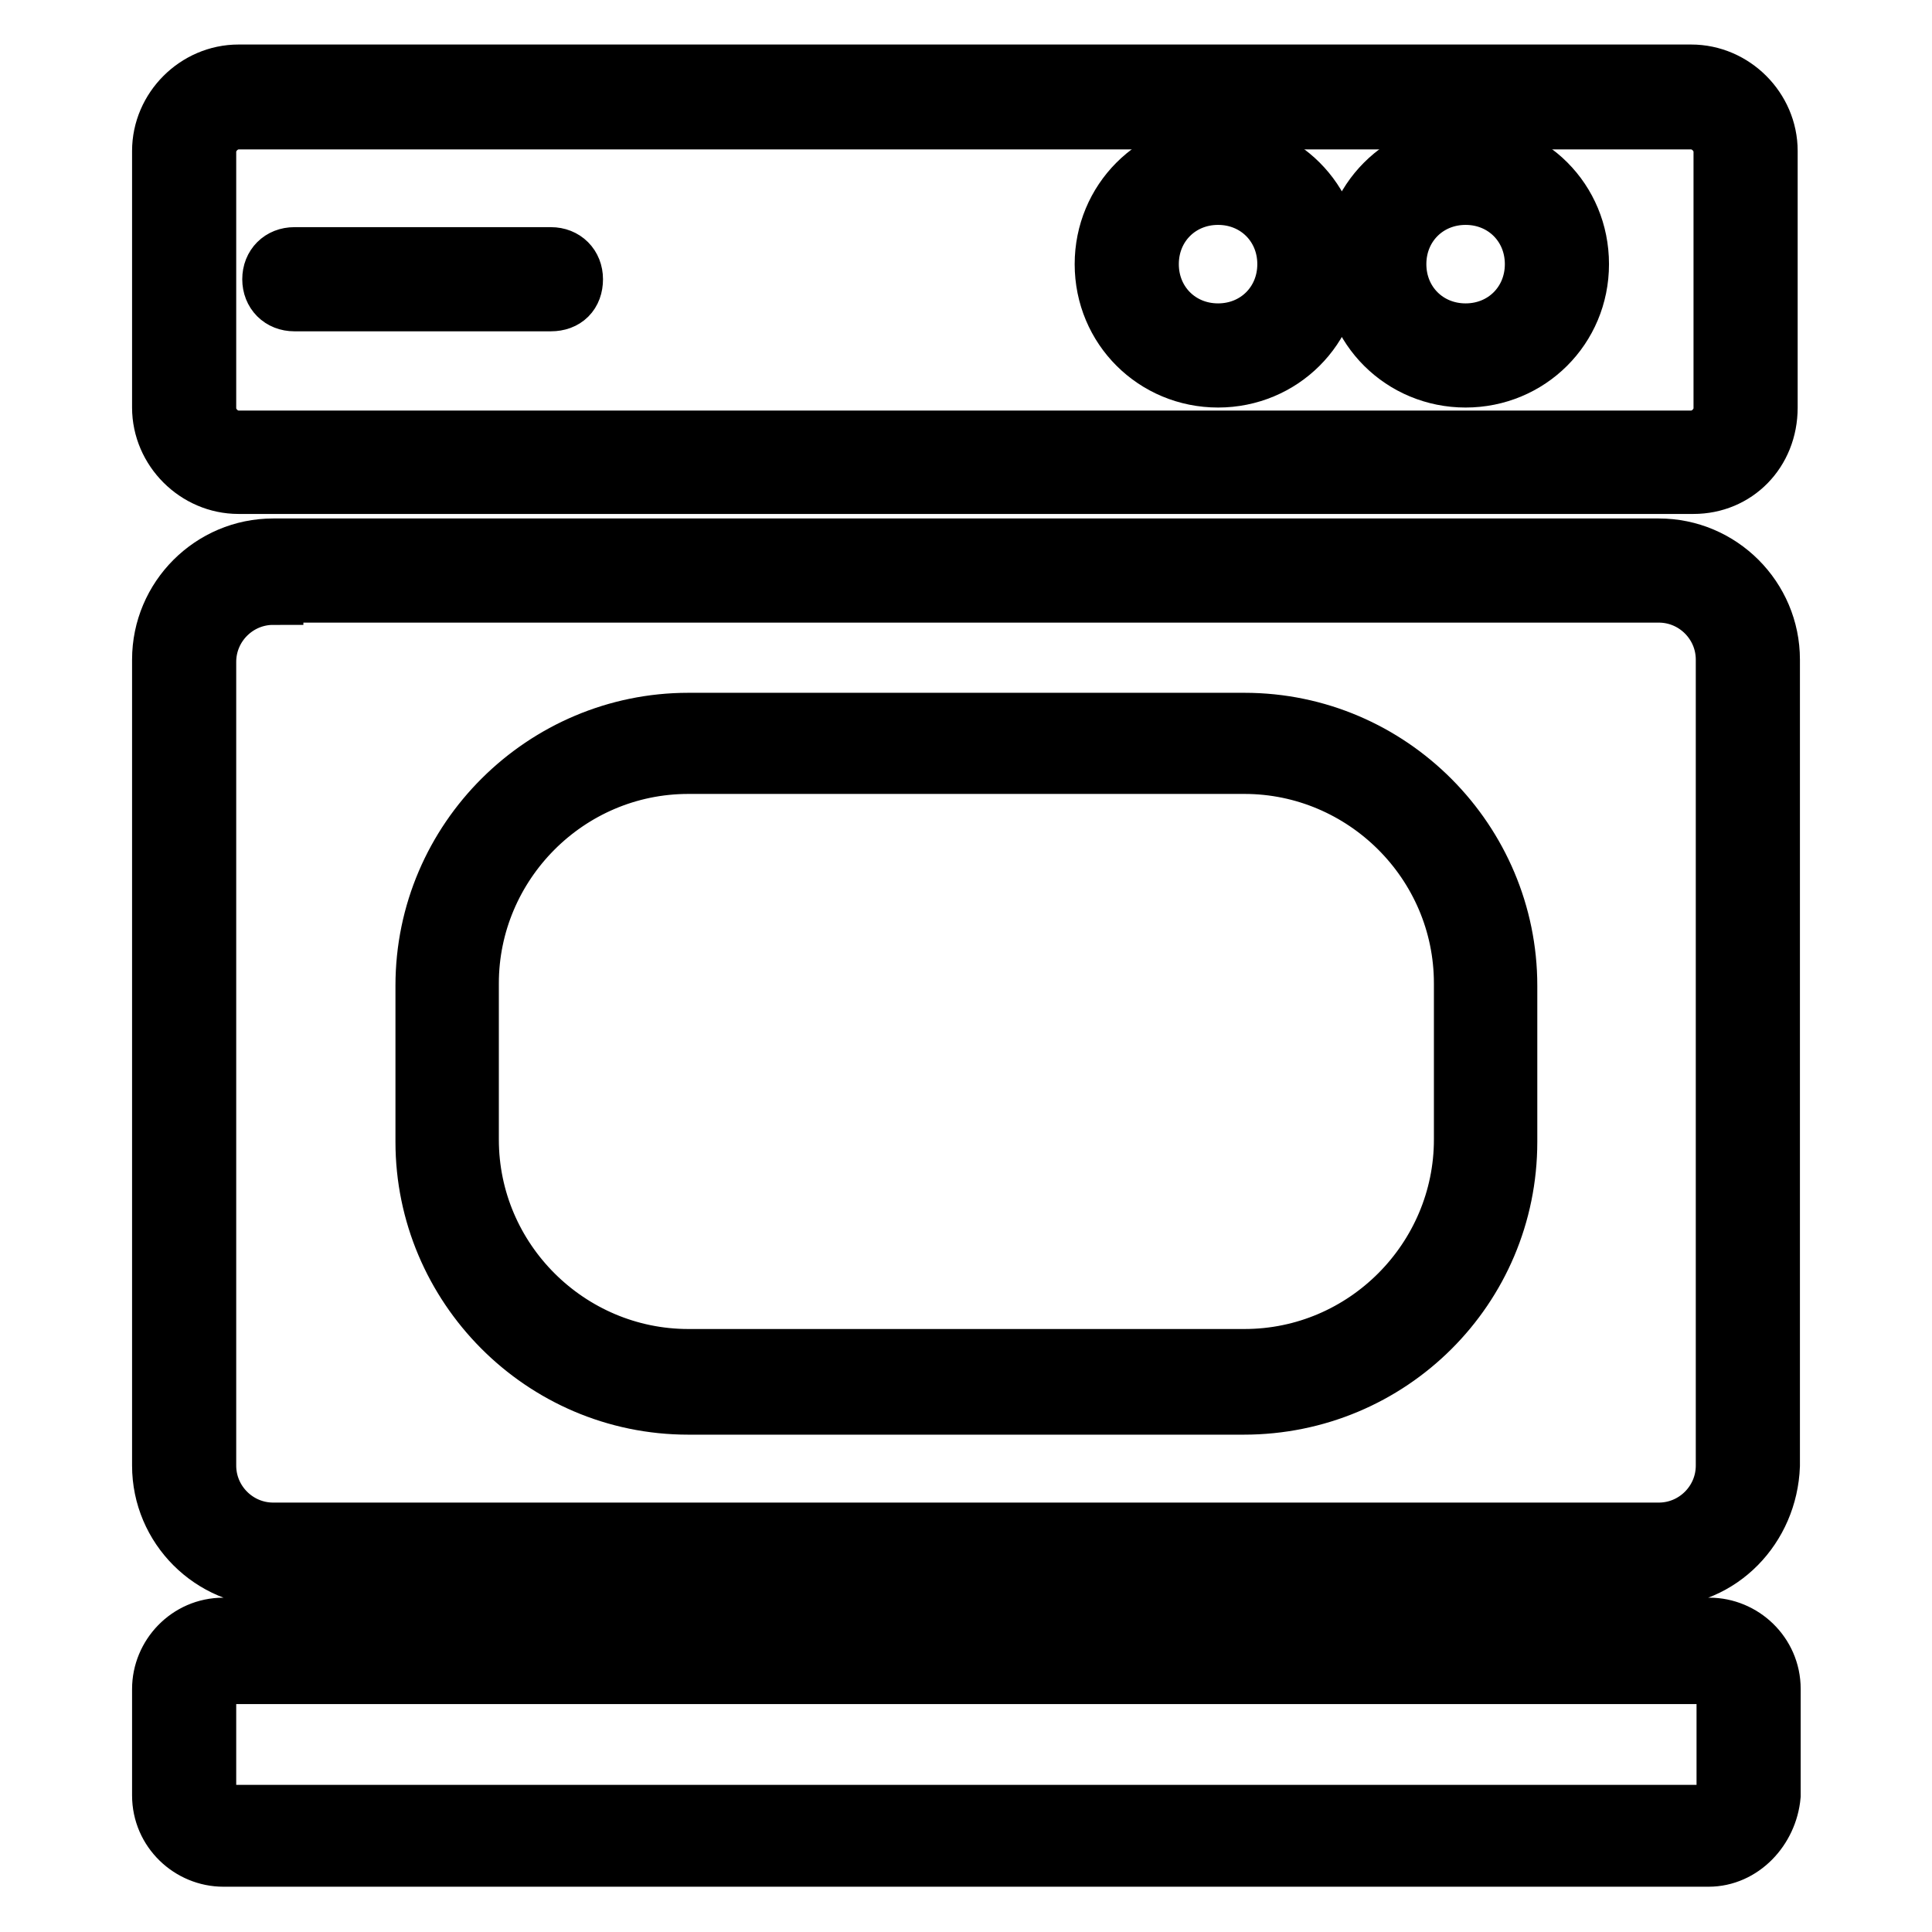
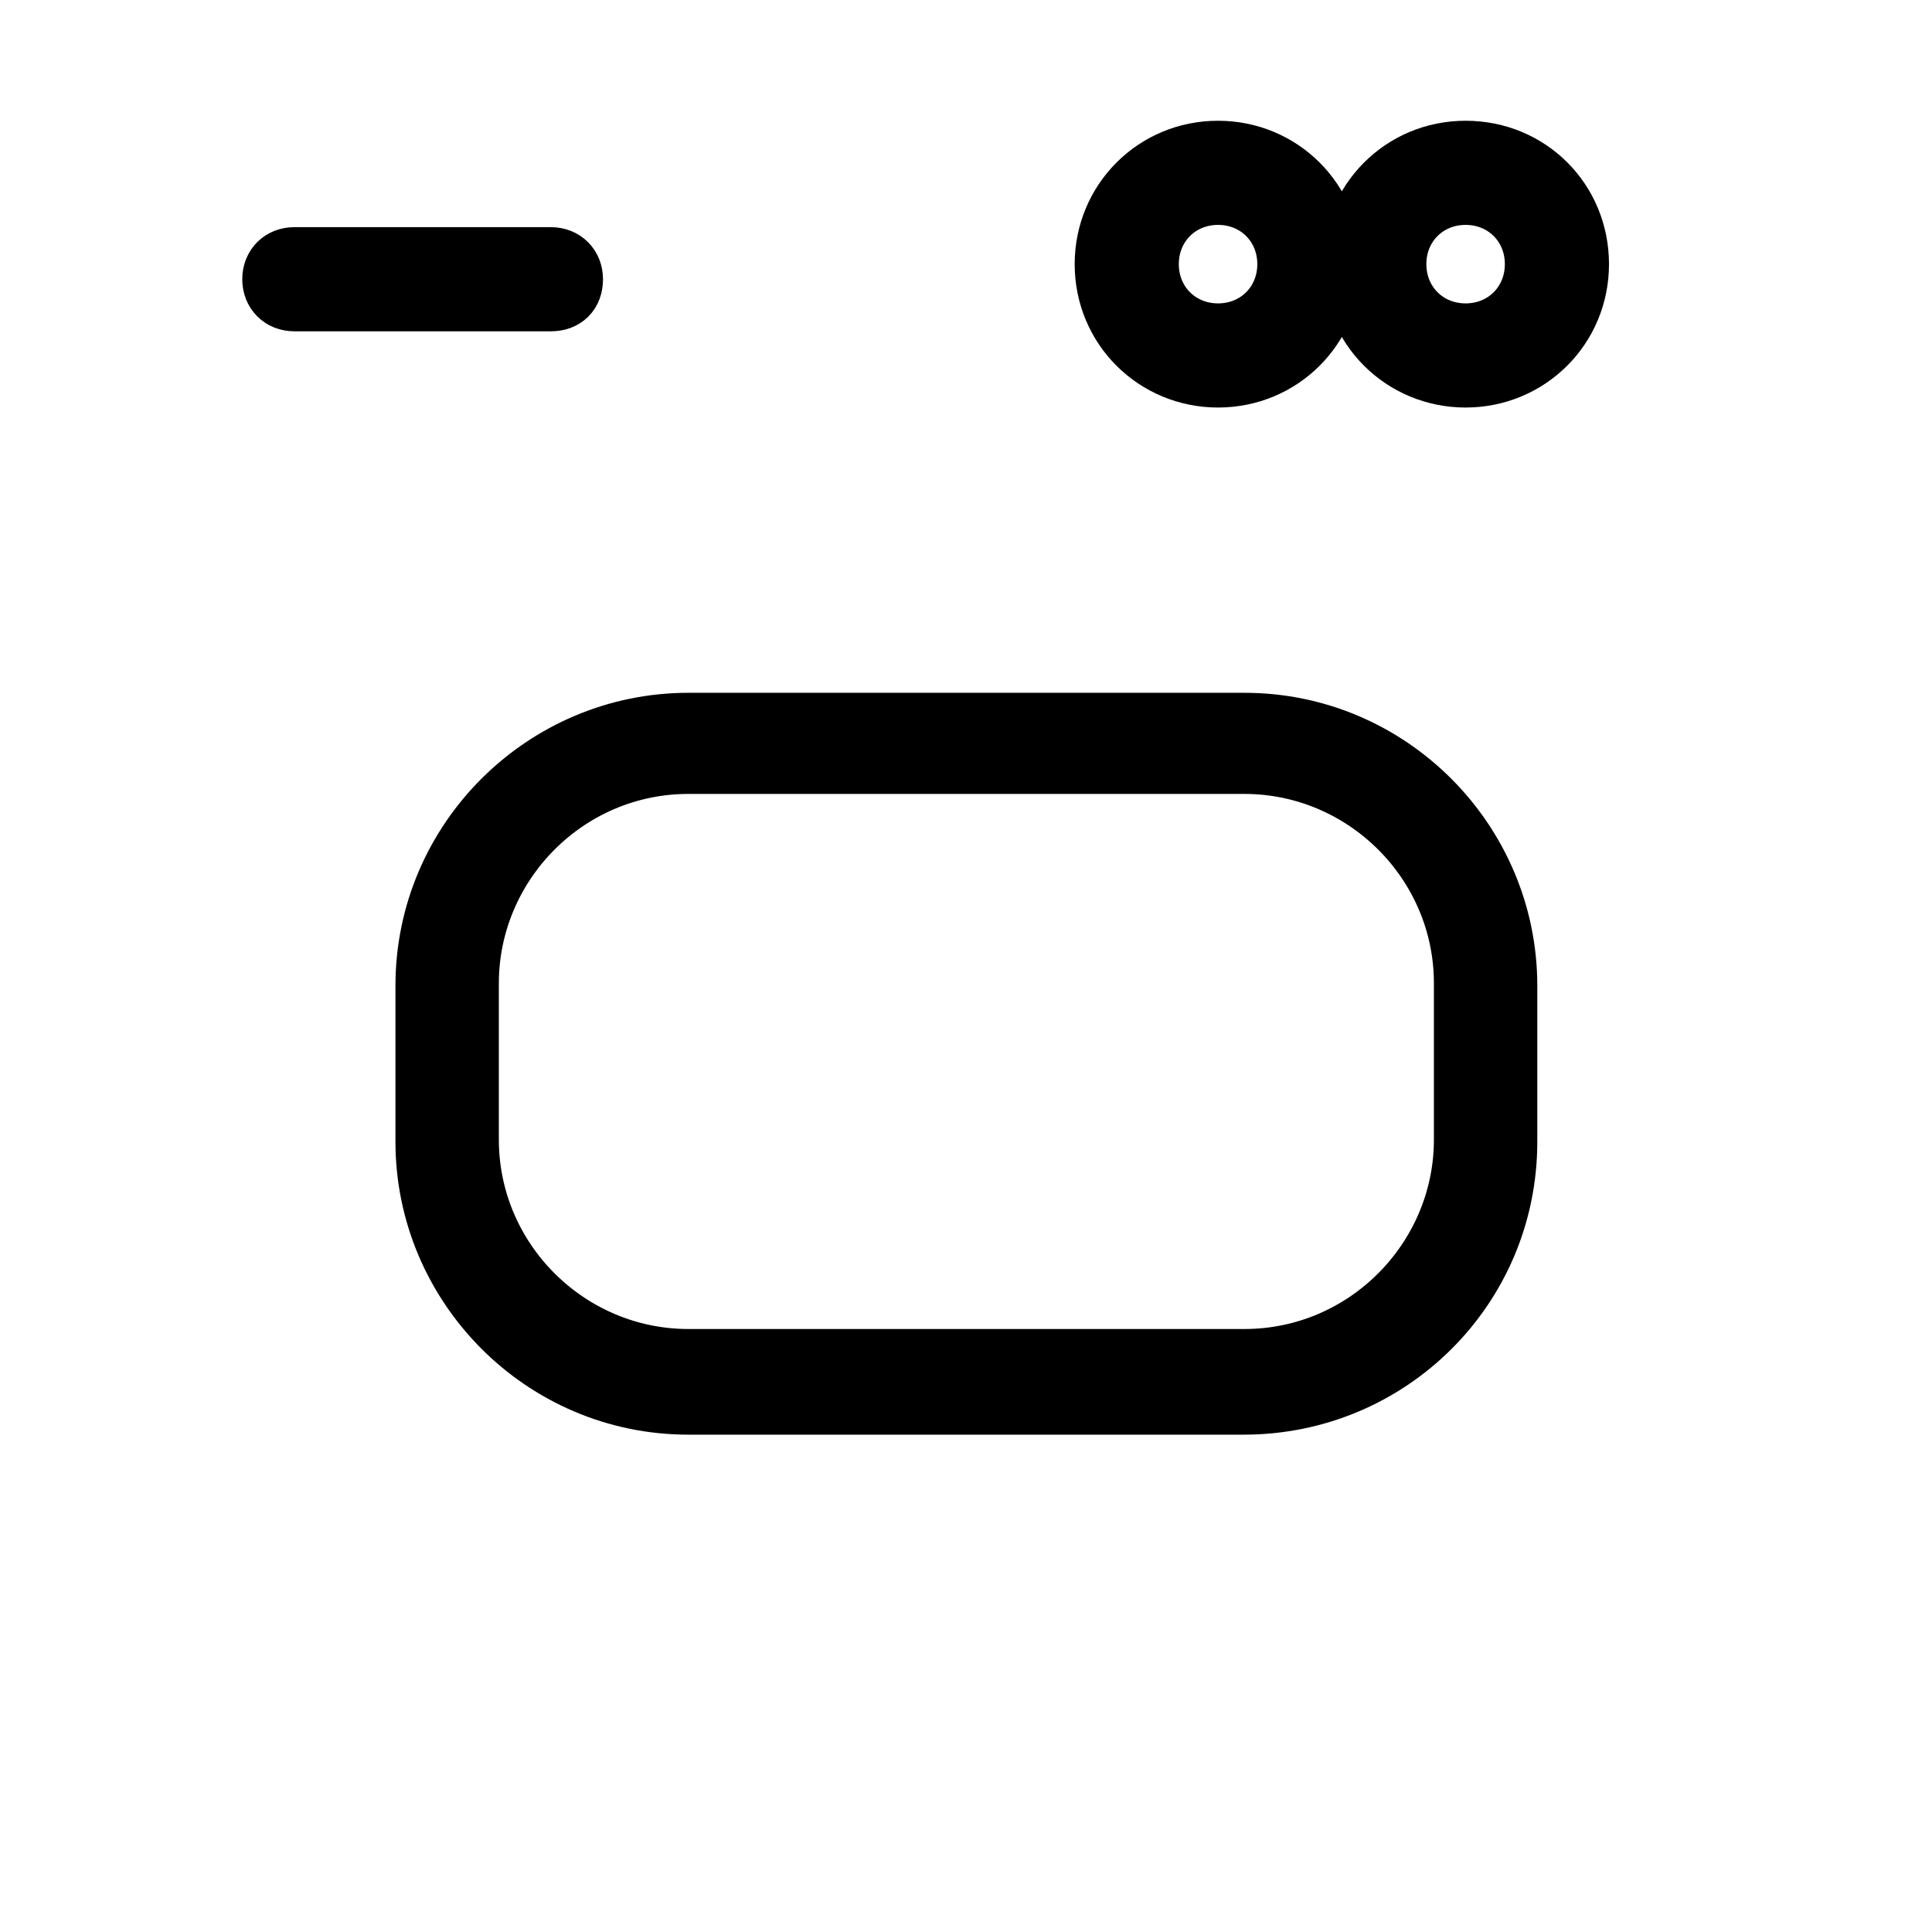
<svg xmlns="http://www.w3.org/2000/svg" version="1.1" x="0px" y="0px" viewBox="0 0 256 256" enable-background="new 0 0 256 256" xml:space="preserve">
  <g>
-     <path stroke-width="8" fill-opacity="0" stroke="#000000" d="M224.4,64.1H31.6c-5.5,0-10.1-4.6-10.1-10.1v-34c0-5.5,4.6-10.1,10.1-10.1h192.5c5.5,0,10.1,4.6,10.1,10.1 v34C234.2,59.8,229.9,64.1,224.4,64.1z M31.6,15.8c-2.3,0-4.3,2-4.3,4.3v34c0,2.3,2,4.3,4.3,4.3h192.5c2.3,0,4.3-2,4.3-4.3v-34 c0-2.3-2-4.3-4.3-4.3H31.6z M226.4,246H29.6c-4.3,0-8.1-3.5-8.1-8.1v-14.1c0-4.3,3.5-8.1,8.1-8.1h196.9c4.3,0,8.1,3.5,8.1,8.1v14.1 C234.2,242.3,230.7,246,226.4,246z M29.6,221.8c-1.2,0-2.3,0.9-2.3,2.3v14.1c0,1.2,0.9,2.3,2.3,2.3h196.9c1.2,0,2.3-0.9,2.3-2.3 v-14.1c0-1.2-0.9-2.3-2.3-2.3H29.6z M219.8,208.9H36.2c-8.1,0-14.7-6.6-14.7-14.7V87.4c0-8.1,6.6-14.7,14.7-14.7h183.6 c8.1,0,14.7,6.6,14.7,14.7v106.8C234.2,202.3,227.9,208.9,219.8,208.9z M36.2,78.8c-4.9,0-8.9,4-8.9,8.9v106.5c0,4.9,4,8.9,8.9,8.9 h183.6c4.9,0,8.9-4,8.9-8.9V87.4c0-4.9-4-8.9-8.9-8.9H36.2V78.8z" />
    <path stroke-width="8" fill-opacity="0" stroke="#000000" d="M164.8,186.1H91.2c-19.3,0-34.8-15.8-34.8-34.8v-20.7c0-19.3,15.8-34.8,34.8-34.8h73.7 c19.3,0,34.8,15.8,34.8,34.8v20.7C199.7,170.6,184.1,186.1,164.8,186.1L164.8,186.1z M91.2,101.2c-16.1,0-29.1,13.2-29.1,29.1V151 c0,16.1,13.2,29.1,29.1,29.1h73.7c16.1,0,29.1-13.2,29.1-29.1v-20.7c0-16.1-13.2-29.1-29.1-29.1H91.2z M194.2,50 c-8.3,0-15-6.6-15-15c0-8.3,6.6-15,15-15s15,6.6,15,15C209.2,43.4,202.5,50,194.2,50z M194.2,25.8c-5.2,0-9.2,4-9.2,9.2 s4,9.2,9.2,9.2c5.2,0,9.2-4,9.2-9.2S199.4,25.8,194.2,25.8z M161.4,50c-8.3,0-15-6.6-15-15c0-8.3,6.6-15,15-15c8.3,0,15,6.6,15,15 C176.4,43.4,169.7,50,161.4,50z M161.4,25.8c-5.2,0-9.2,4-9.2,9.2s4,9.2,9.2,9.2c5.2,0,9.2-4,9.2-9.2S166.6,25.8,161.4,25.8z  M73,39.9h-34c-1.7,0-2.9-1.2-2.9-2.9c0-1.7,1.2-2.9,2.9-2.9h34c1.7,0,2.9,1.2,2.9,2.9C75.9,38.8,74.8,39.9,73,39.9z" />
  </g>
</svg>